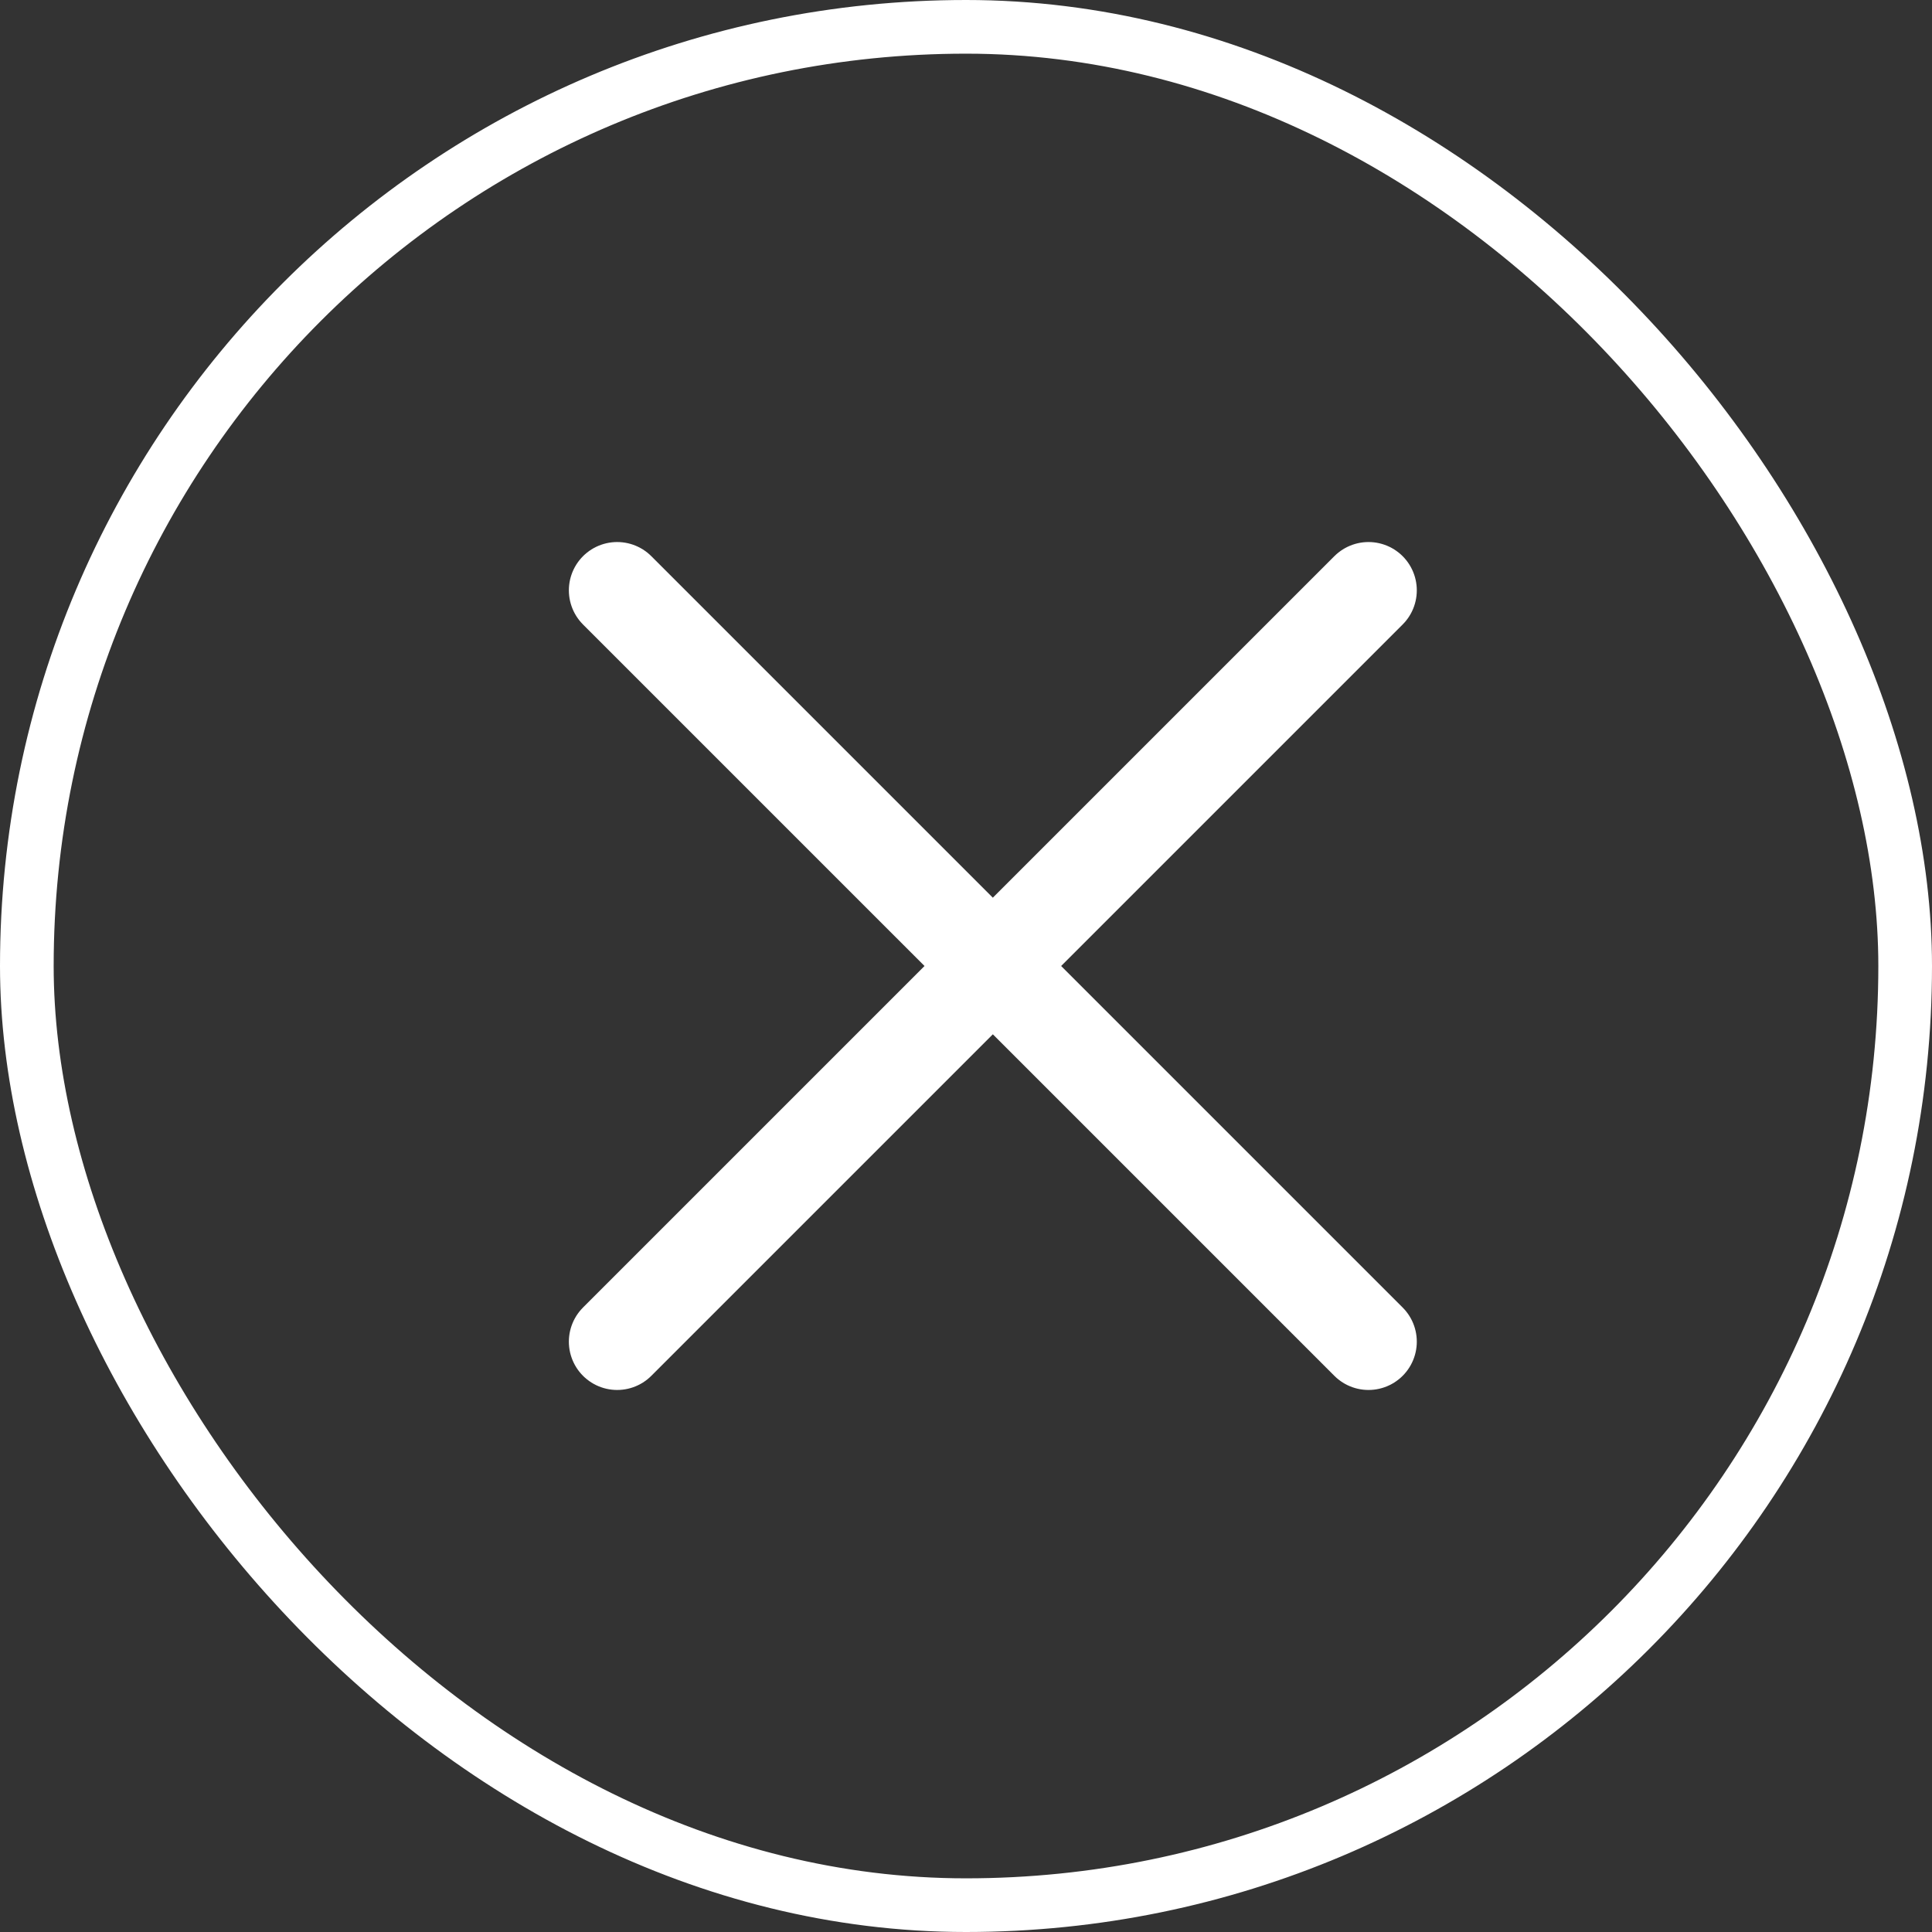
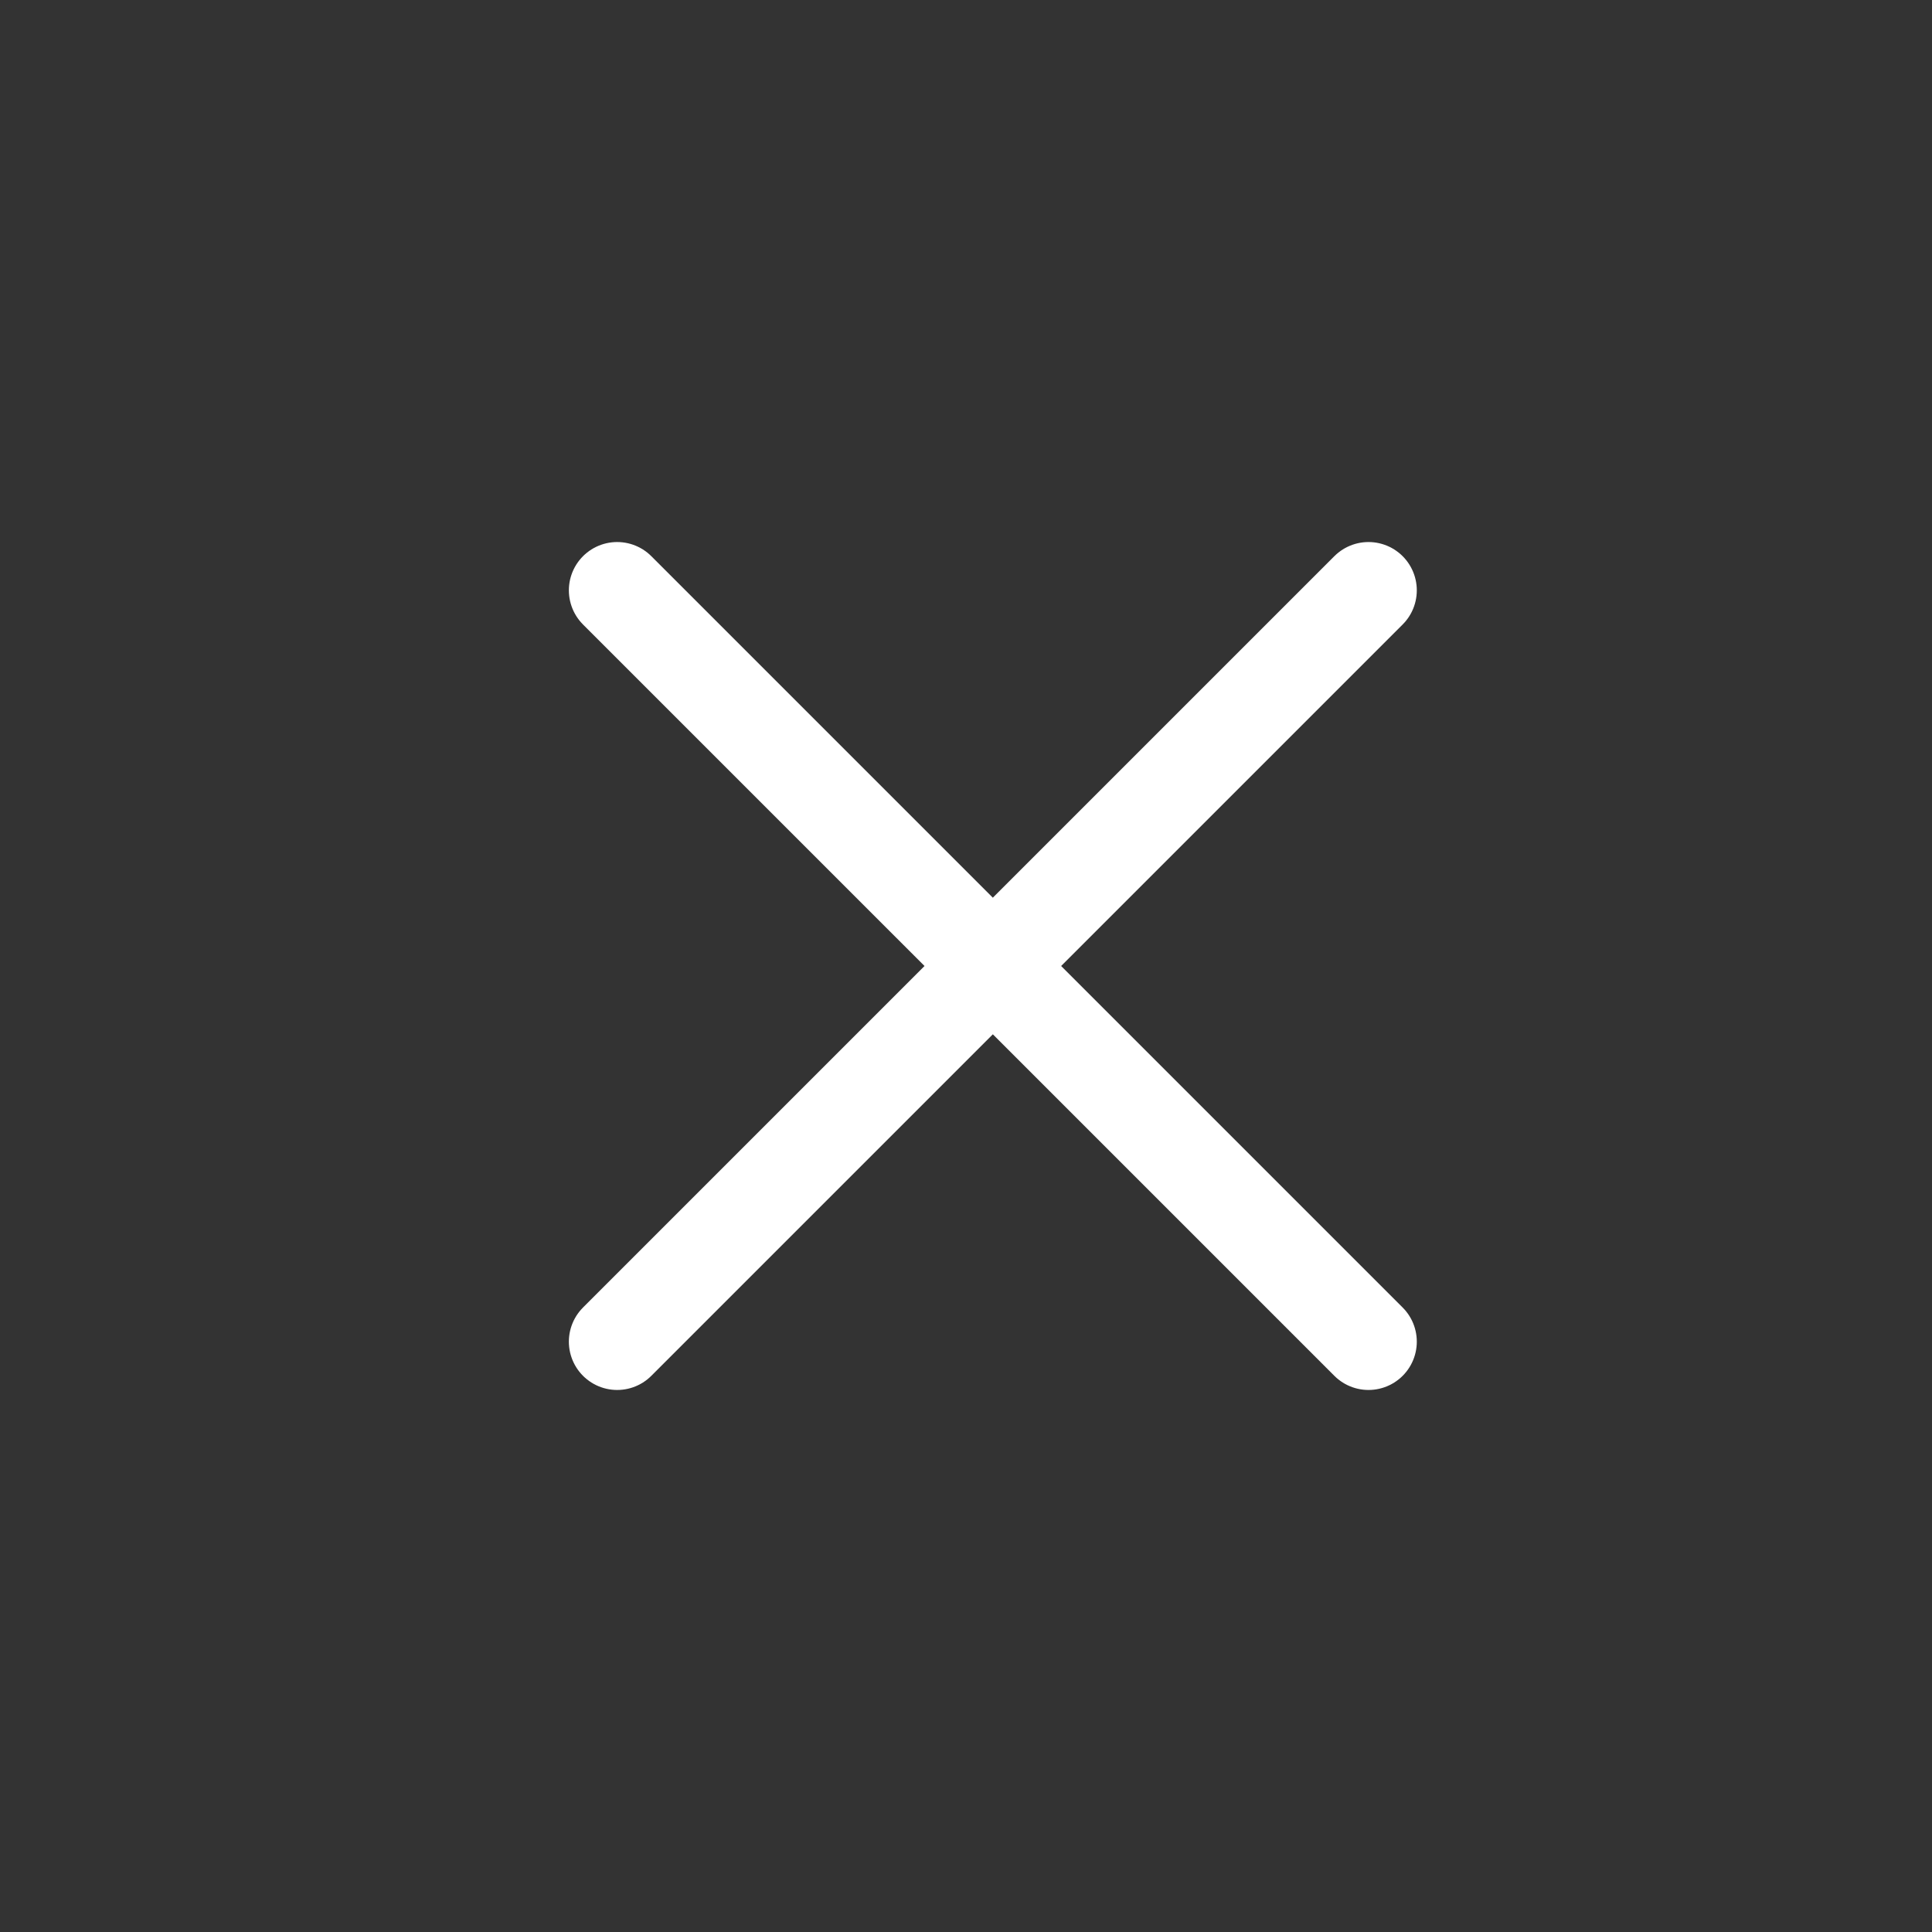
<svg xmlns="http://www.w3.org/2000/svg" width="36" height="36" viewBox="0 0 36 36" fill="none">
  <rect x="0" y="0" width="36" height="36" fill="#333333" stroke="none" />
-   <rect x="0.5" y="0.5" width="35" height="35" rx="17.5" stroke="white" />
  <path d="M18.5 18L25.5 25M18.5 18L11.5 11M18.5 18L11.5 25M18.5 18L25.5 11" stroke="white" stroke-width="1.8" stroke-linecap="round" stroke-linejoin="round" />
</svg>